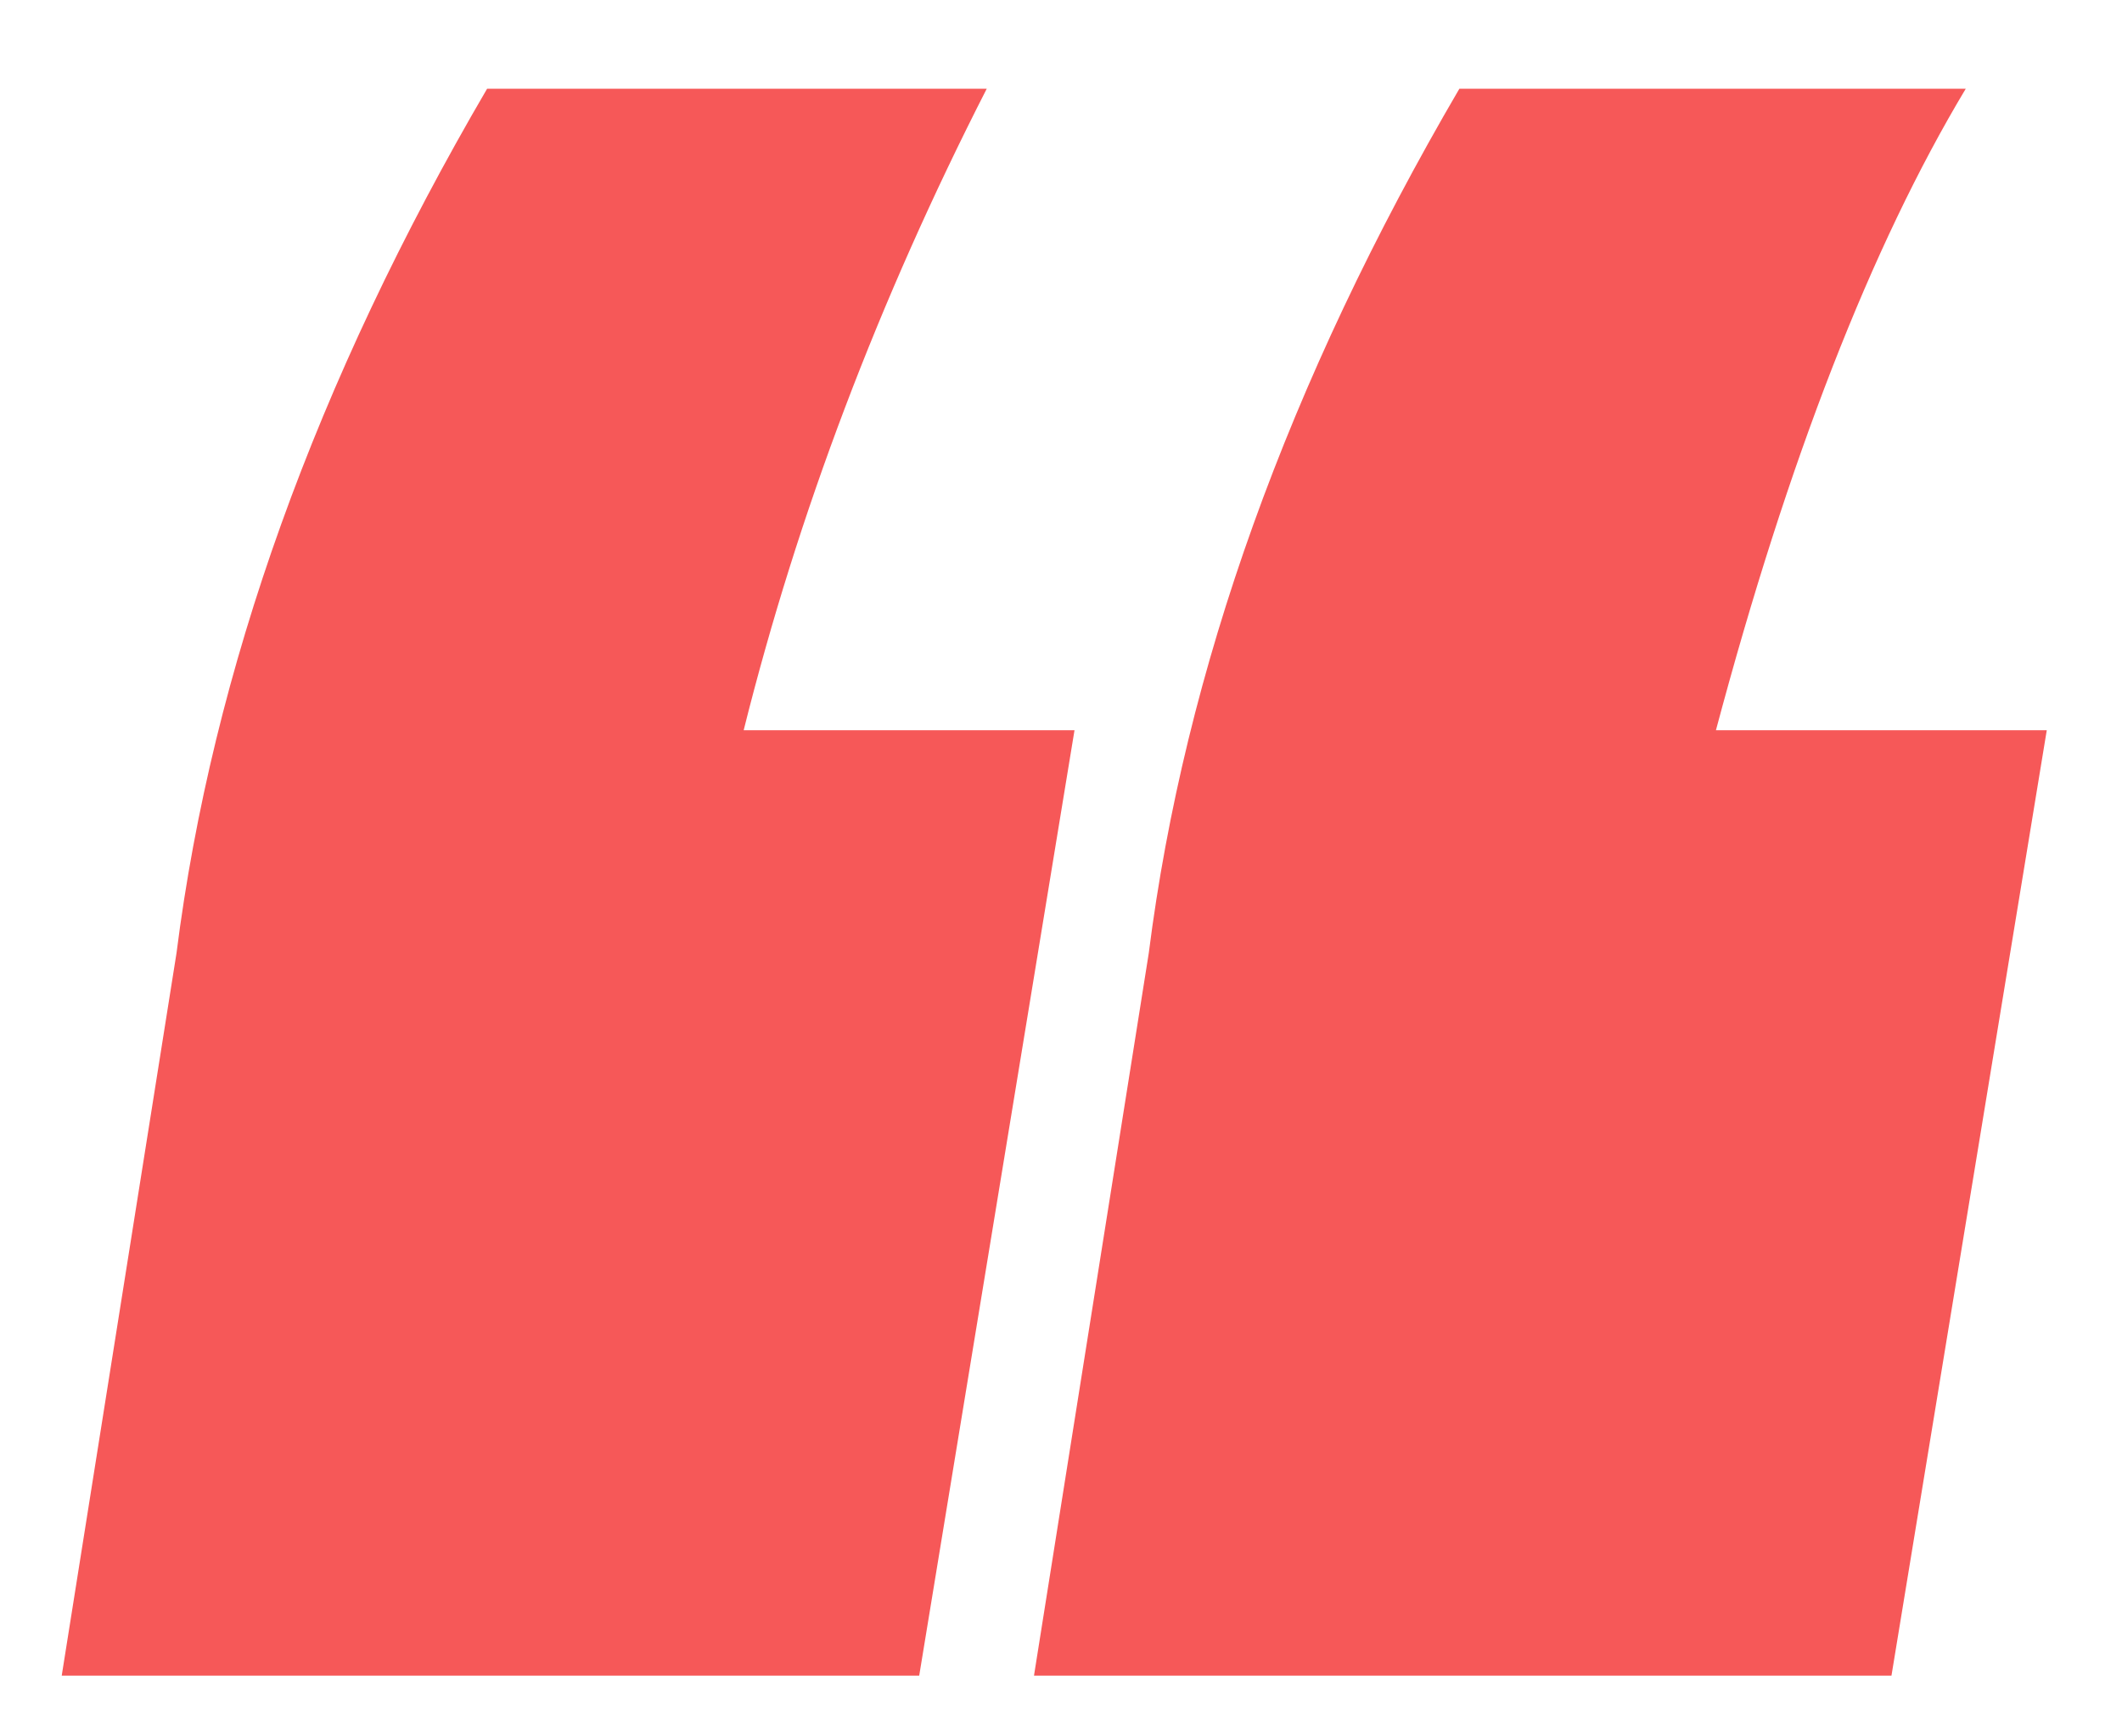
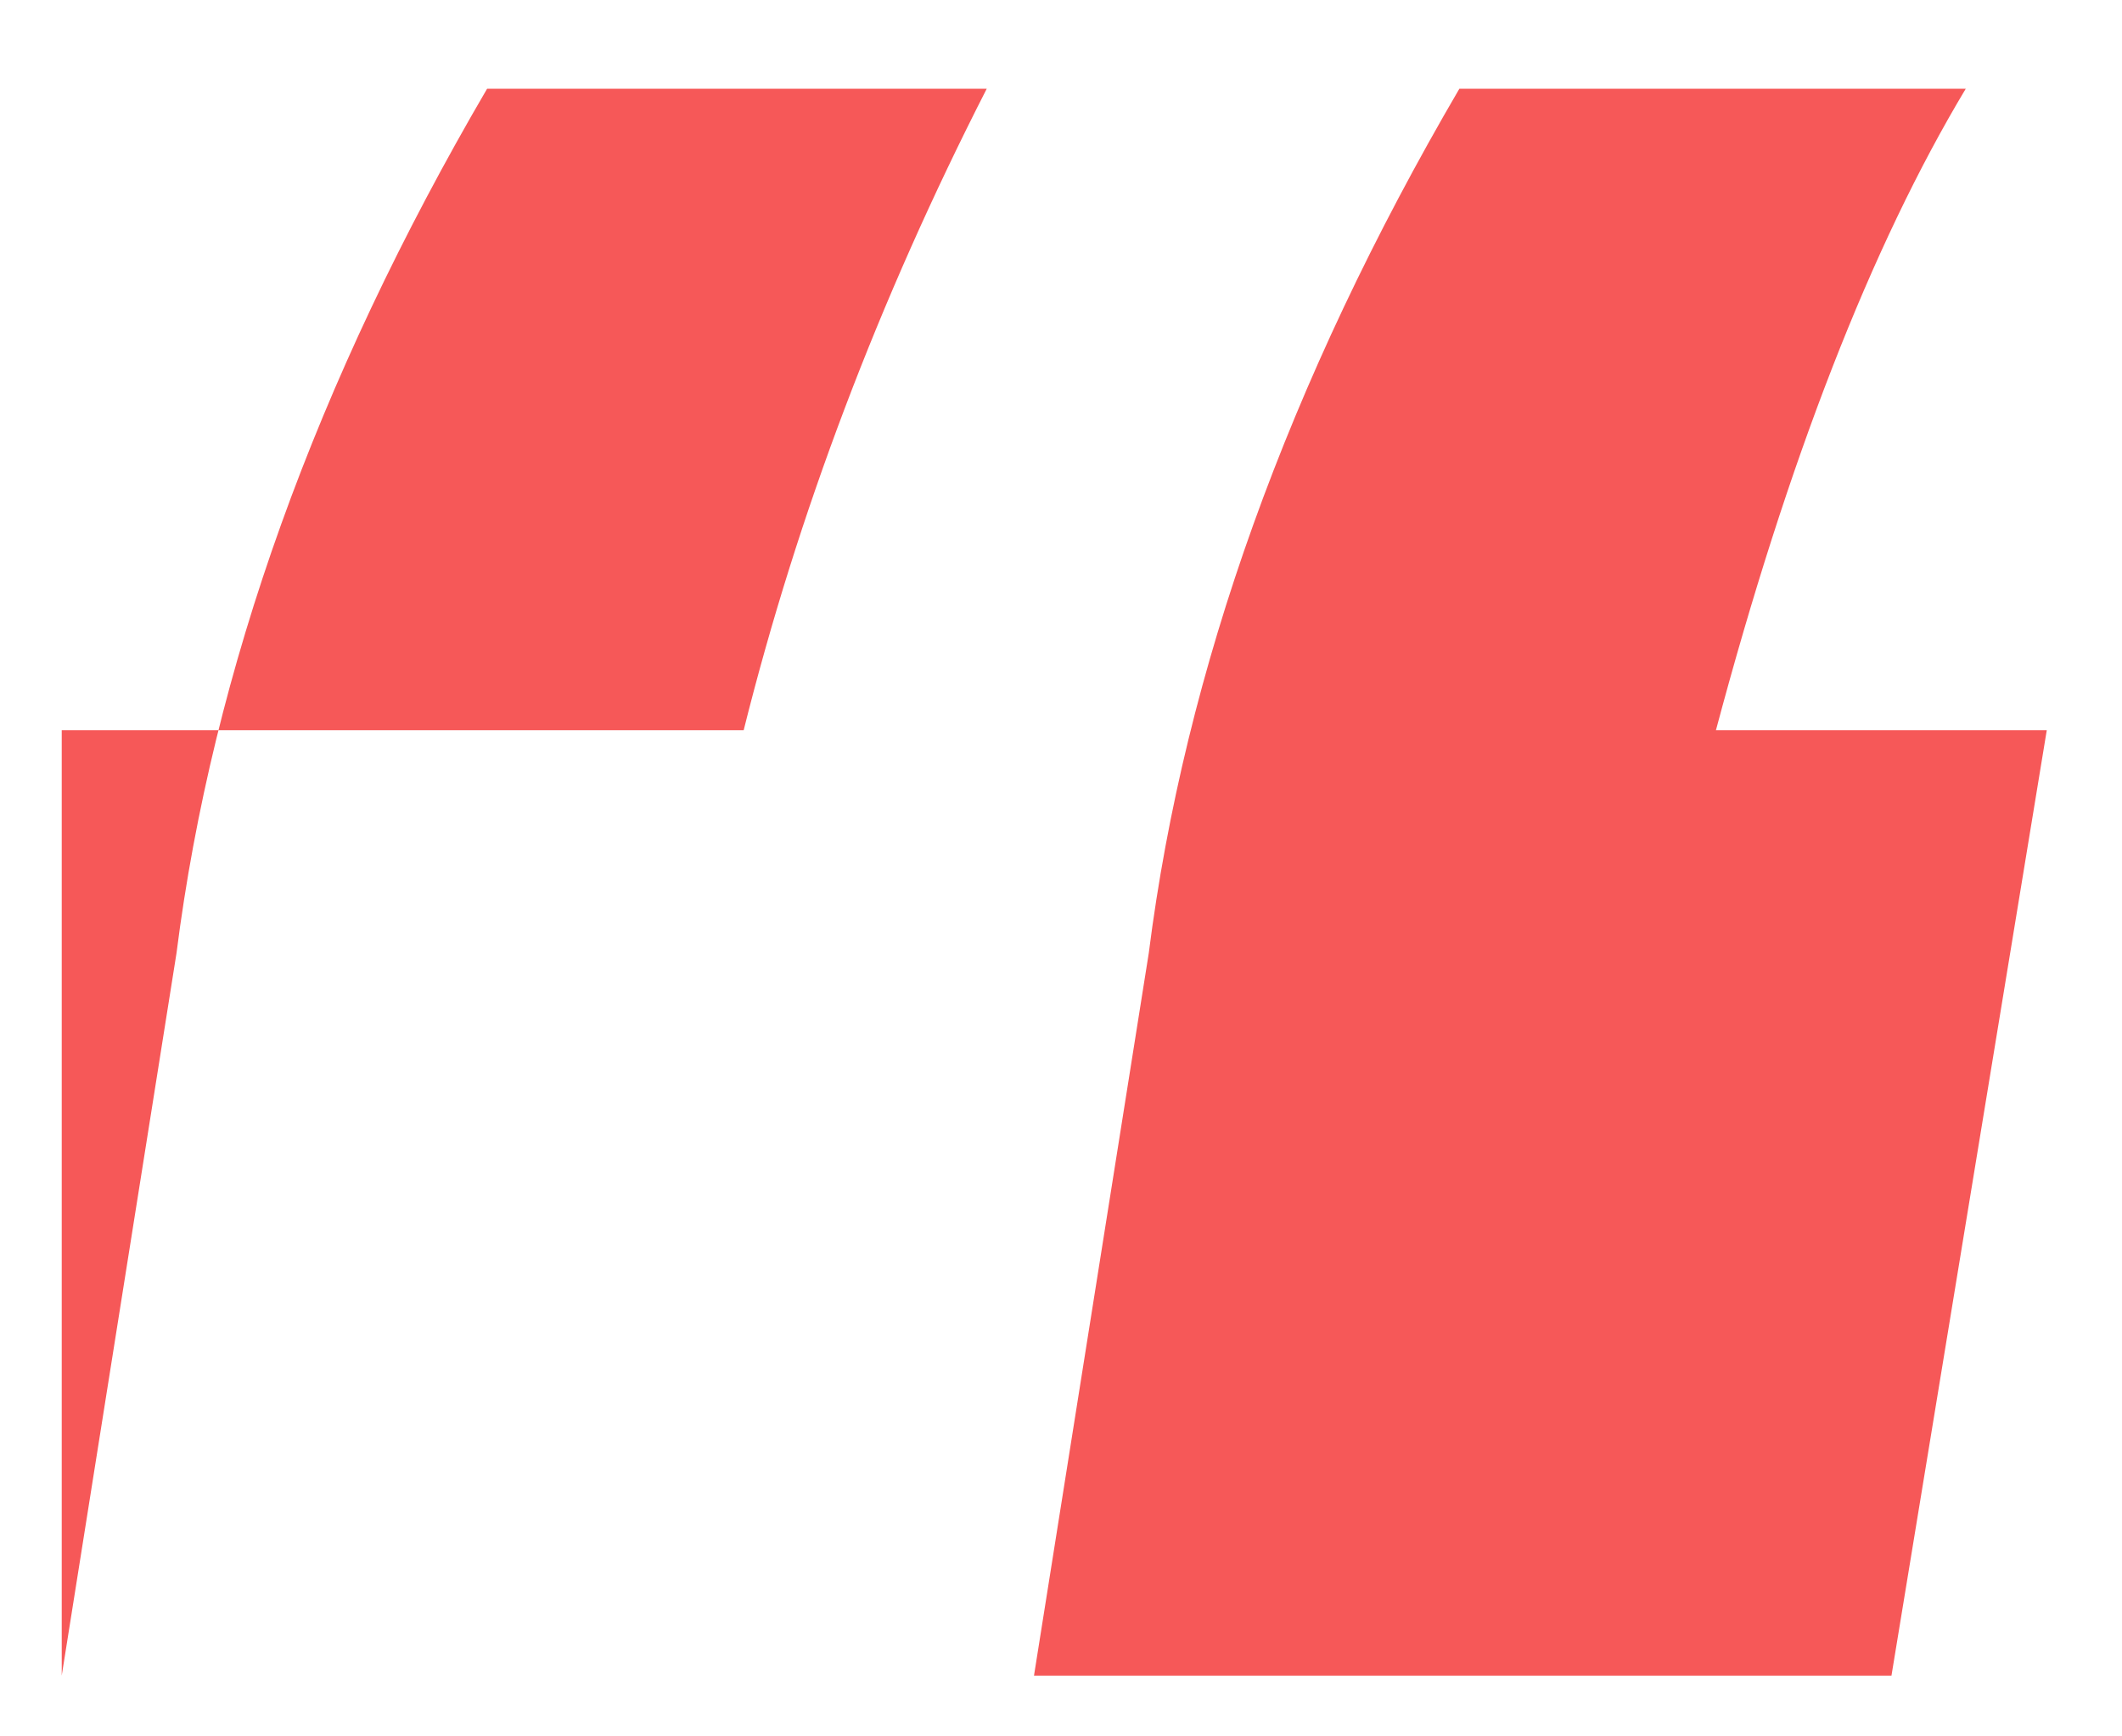
<svg xmlns="http://www.w3.org/2000/svg" width="22" height="18" viewBox="0 0 22 18" fill="none">
-   <path d="M10.72 17.37L11.91 9.88C12.283 6.94 13.357 3.953 15.13 0.92H20.38C19.4 2.553 18.537 4.77 17.79 7.57H21.22L19.61 17.37H10.72ZM0.64 17.37L1.83 9.88C2.203 6.94 3.277 3.953 5.05 0.92H10.23C9.11 3.113 8.27 5.33 7.71 7.57H11.14L9.53 17.37H0.64Z" fill="#F65858" />
+   <path d="M10.72 17.37L11.91 9.88C12.283 6.94 13.357 3.953 15.13 0.92H20.38C19.4 2.553 18.537 4.77 17.79 7.57H21.22L19.61 17.37H10.72ZM0.64 17.37L1.83 9.88C2.203 6.94 3.277 3.953 5.05 0.92H10.23C9.11 3.113 8.27 5.33 7.71 7.57H11.14H0.64Z" fill="#F65858" />
</svg>